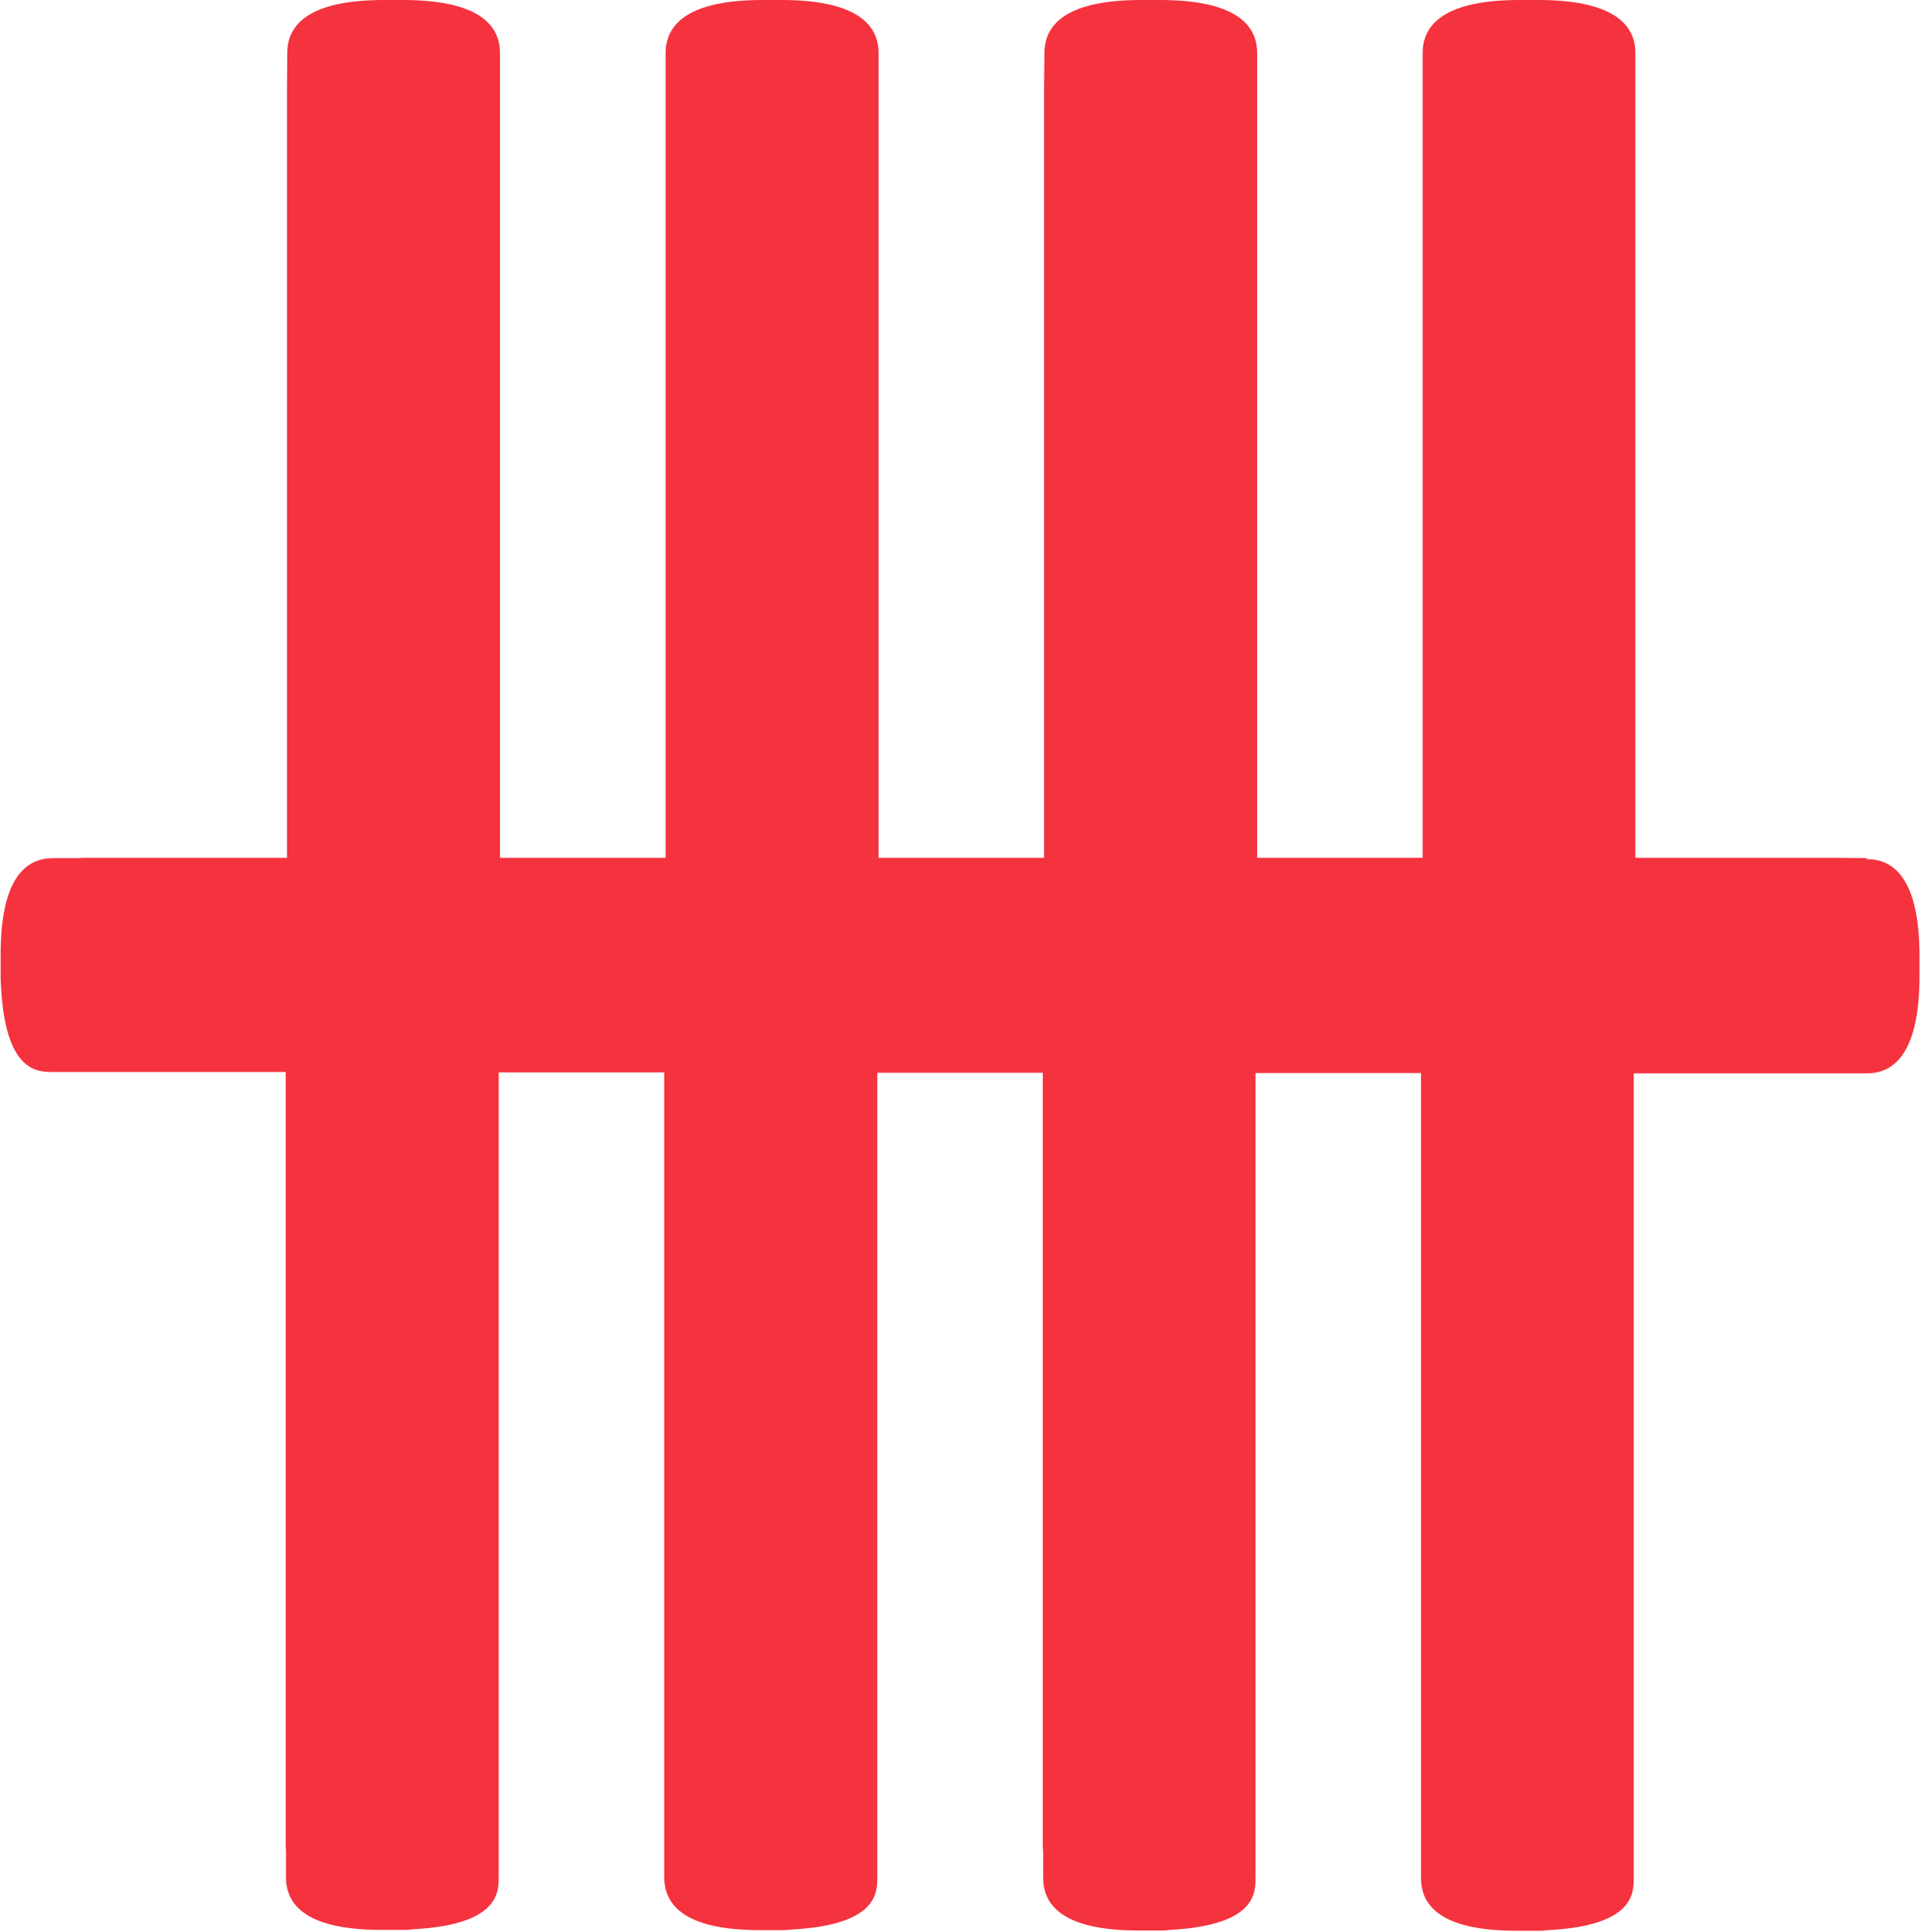
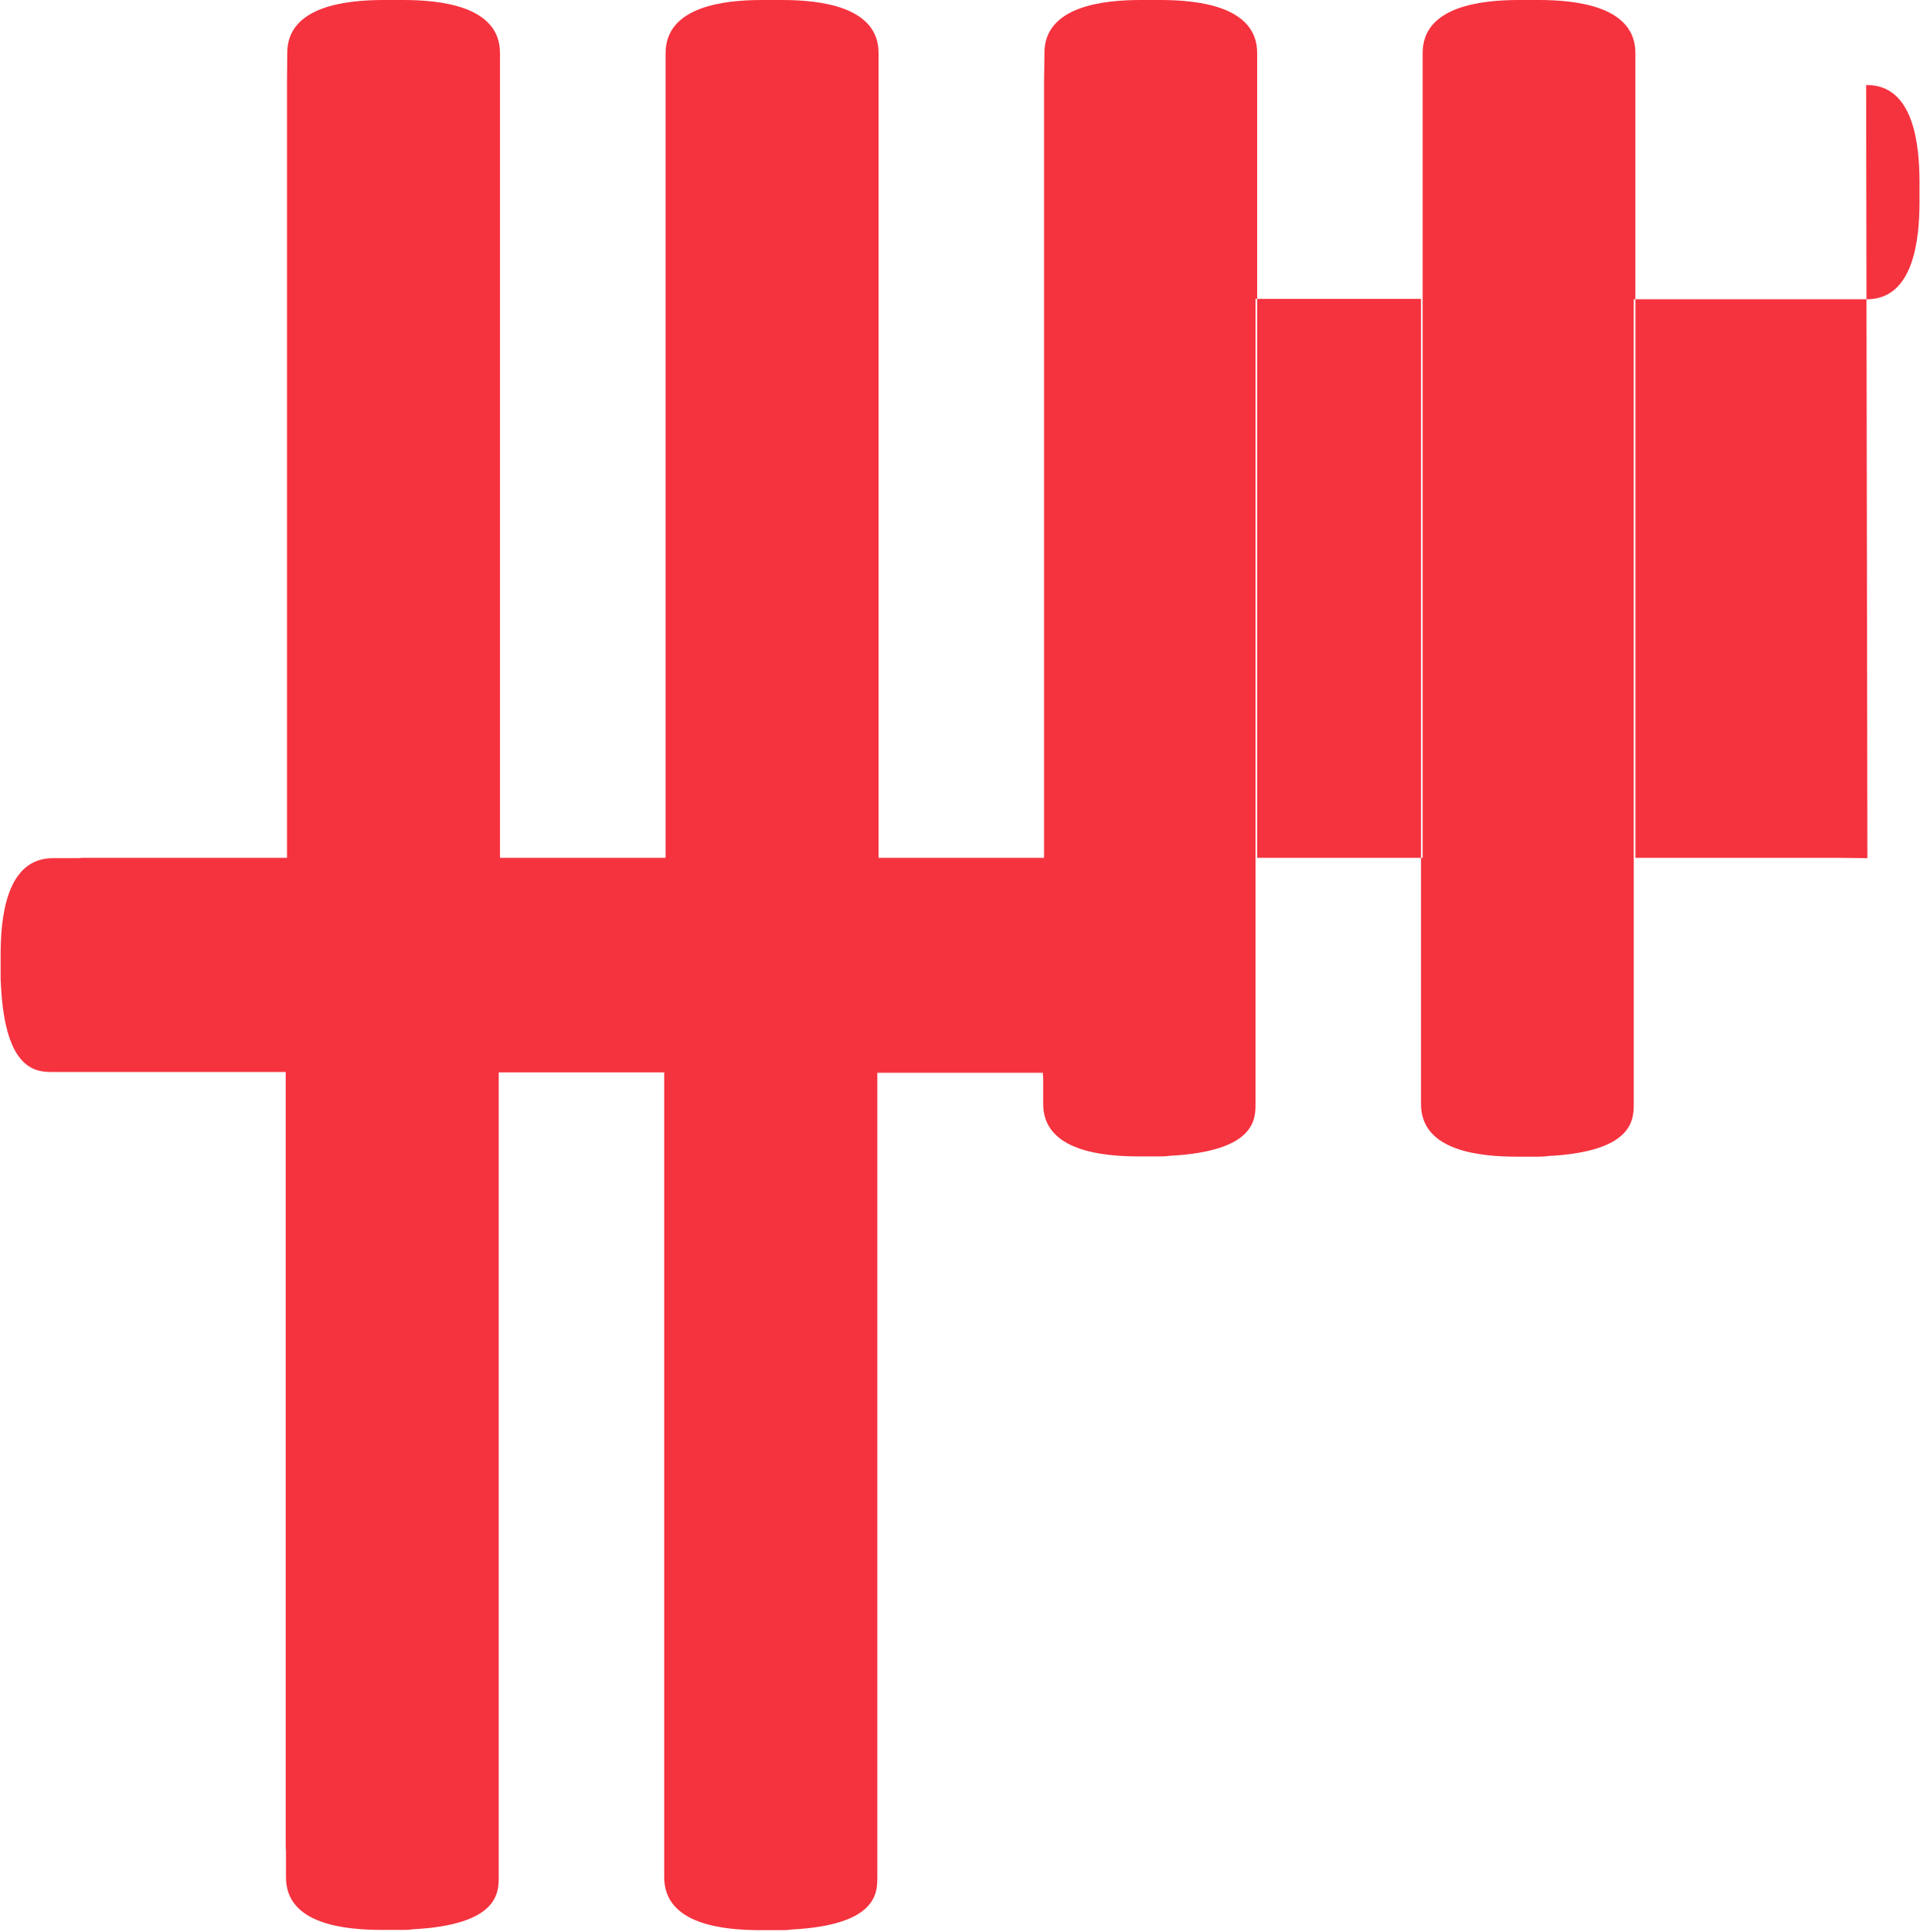
<svg xmlns="http://www.w3.org/2000/svg" version="1.2" viewBox="0 0 1526 1535" width="1526" height="1535">
  <title>UOB_Logo-svg</title>
  <style>
		.s0 { fill: #f5333f } 
	</style>
-   <path id="Layer" class="s0" d="m1484.2 681.9c-8.2 0-15.8-0.3-23.8-0.3h-160.6v-638.9c0.5-38.1-47.8-42.7-76.9-42.7h-15.6c-29.1 0-77.1 4.6-76.6 42.7 0 8.2 0 15.8 0 24v614.9h-131.5v-638.9c0.5-38.1-47.8-42.7-76.9-42.7h-15.6c-29.1 0-77.1 4.6-76.6 42.7 0 8.2-0.3 15.8-0.3 24v614.9h-131.5v-638.9c0.5-38.1-47.8-42.7-76.9-42.7h-15.6c-29.1 0-77.1 4.6-76.8 42.7 0 8.2 0 15.8 0 24v614.9h-131.6v-638.9c0.5-38.1-47.7-42.7-76.9-42.7h-15.5c-29.2 0-77.2 4.6-76.7 42.7 0 8.2-0.2 15.8-0.2 24v614.9h-161.7c0 0-1.8 0-3.8 0.3h-19.9c-38.1-0.5-42.2 47.8-42.2 77.2v15.8c0 2.8 0 5.1 0.3 8.5 3.5 69 29.3 68.4 41.6 68.4 6.4 0 13 0 20.7 0h164v615.2c0 0 0 1.8 0.2 3.9v20.2c-0.5 38.3 47.5 42.4 76.6 42.4h15.6c2.8 0 5.4 0 8.7-0.5 68.7-3.6 68.2-29.7 68.2-41.9q0-9.6 0-20.7v-618.3h131.5v615.2c0 0 0 1.8 0 3.8v20.2c-0.2 38.3 47.8 42.4 76.9 42.4h15.6c2.8 0 5.1 0 8.7-0.5 68.7-3.6 68.2-29.6 68.2-41.9q0-9.6 0-20.7v-618.2h131.5v615.1c0 0 0 1.8 0.3 3.9v20.2c-0.5 38.3 47.5 42.4 76.6 42.4h15.6c2.8 0 5.1 0 8.4-0.5 69-3.6 68.2-29.7 68.2-41.9q0-9.6 0-20.7v-618.3h131.5v615.2c0 0 0 1.8 0 3.8v20.2c-0.5 38.4 47.8 42.4 76.7 42.4h15.5c2.8 0 5.1 0 8.7-0.5 68.7-3.5 68.2-29.6 68.2-41.9q0-9.6 0-20.7v-618.2h184.7c38 0.5 42.4-48.1 42.4-77.2v-15.9c0-29.4-4.4-77.7-42.4-77.1z" />
+   <path id="Layer" class="s0" d="m1484.2 681.9c-8.2 0-15.8-0.3-23.8-0.3h-160.6v-638.9c0.5-38.1-47.8-42.7-76.9-42.7h-15.6c-29.1 0-77.1 4.6-76.6 42.7 0 8.2 0 15.8 0 24v614.9h-131.5v-638.9c0.5-38.1-47.8-42.7-76.9-42.7h-15.6c-29.1 0-77.1 4.6-76.6 42.7 0 8.2-0.3 15.8-0.3 24v614.9h-131.5v-638.9c0.5-38.1-47.8-42.7-76.9-42.7h-15.6c-29.1 0-77.1 4.6-76.8 42.7 0 8.2 0 15.8 0 24v614.9h-131.6v-638.9c0.5-38.1-47.7-42.7-76.9-42.7h-15.5c-29.2 0-77.2 4.6-76.7 42.7 0 8.2-0.2 15.8-0.2 24v614.9h-161.7c0 0-1.8 0-3.8 0.3h-19.9c-38.1-0.5-42.2 47.8-42.2 77.2v15.8c0 2.8 0 5.1 0.3 8.5 3.5 69 29.3 68.4 41.6 68.4 6.4 0 13 0 20.7 0h164v615.2c0 0 0 1.8 0.2 3.9v20.2c-0.5 38.3 47.5 42.4 76.6 42.4h15.6c2.8 0 5.4 0 8.7-0.5 68.7-3.6 68.2-29.7 68.2-41.9q0-9.6 0-20.7v-618.3h131.5v615.2c0 0 0 1.8 0 3.8v20.2c-0.2 38.3 47.8 42.4 76.9 42.4h15.6c2.8 0 5.1 0 8.7-0.5 68.7-3.6 68.2-29.6 68.2-41.9q0-9.6 0-20.7v-618.2h131.5c0 0 0 1.8 0.3 3.9v20.2c-0.5 38.3 47.5 42.4 76.6 42.4h15.6c2.8 0 5.1 0 8.4-0.5 69-3.6 68.2-29.7 68.2-41.9q0-9.6 0-20.7v-618.3h131.5v615.2c0 0 0 1.8 0 3.8v20.2c-0.5 38.4 47.8 42.4 76.7 42.4h15.5c2.8 0 5.1 0 8.7-0.5 68.7-3.5 68.2-29.6 68.2-41.9q0-9.6 0-20.7v-618.2h184.7c38 0.5 42.4-48.1 42.4-77.2v-15.9c0-29.4-4.4-77.7-42.4-77.1z" />
</svg>